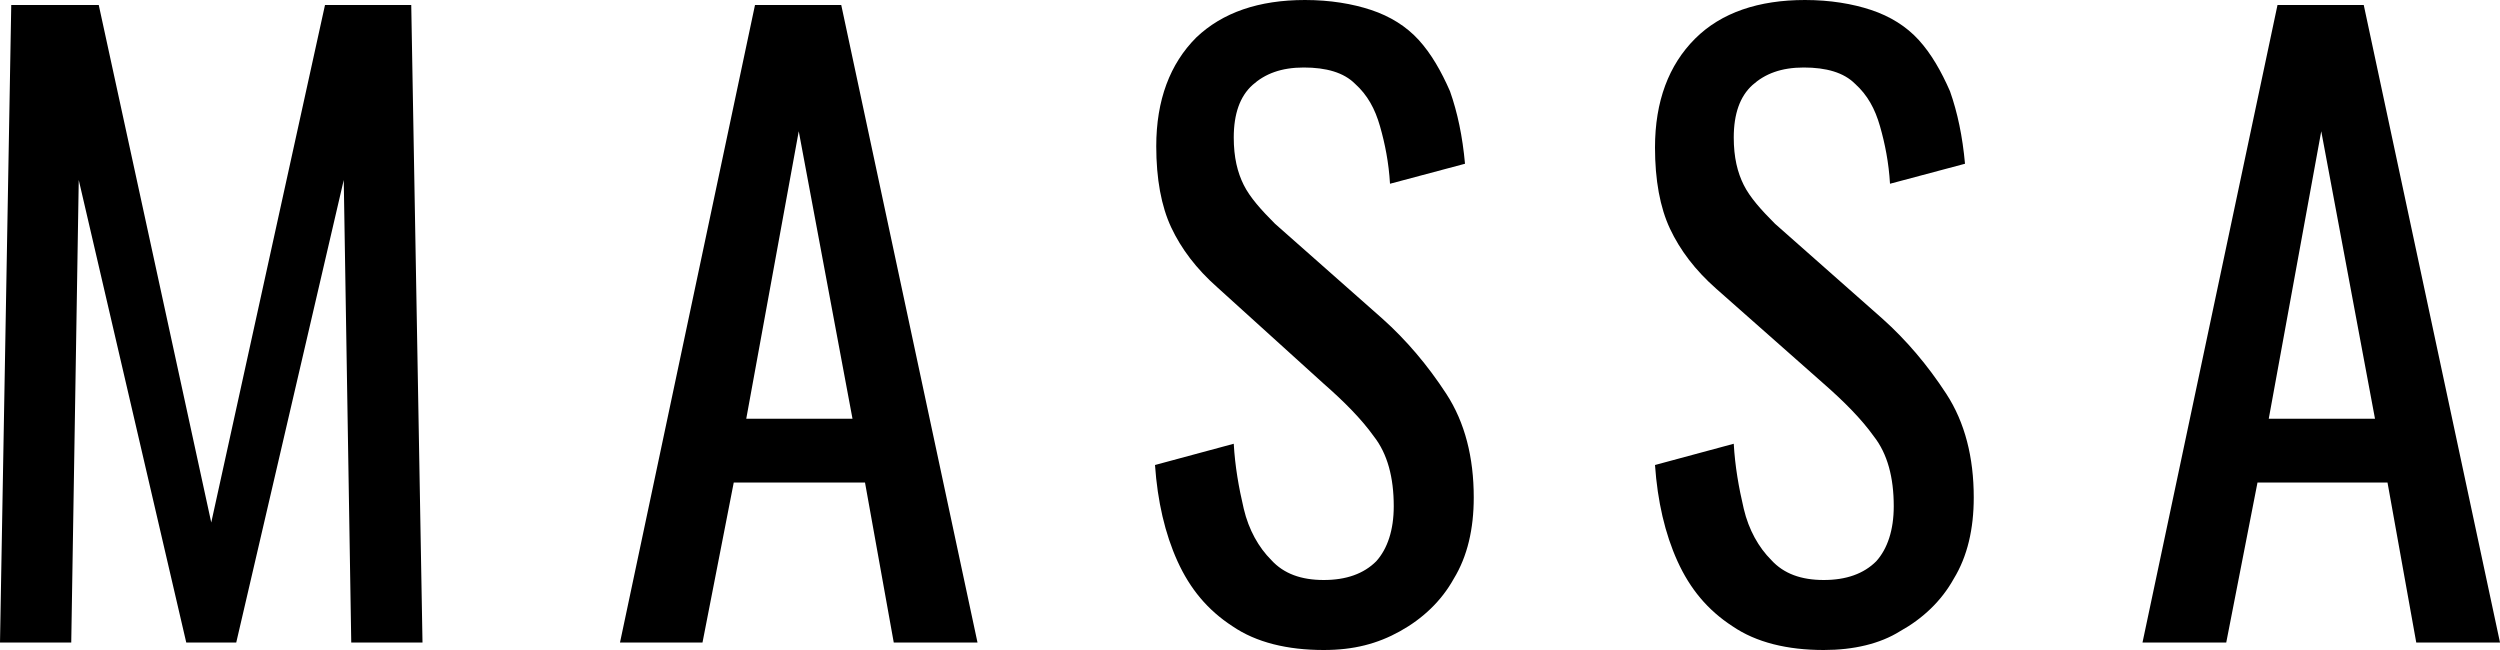
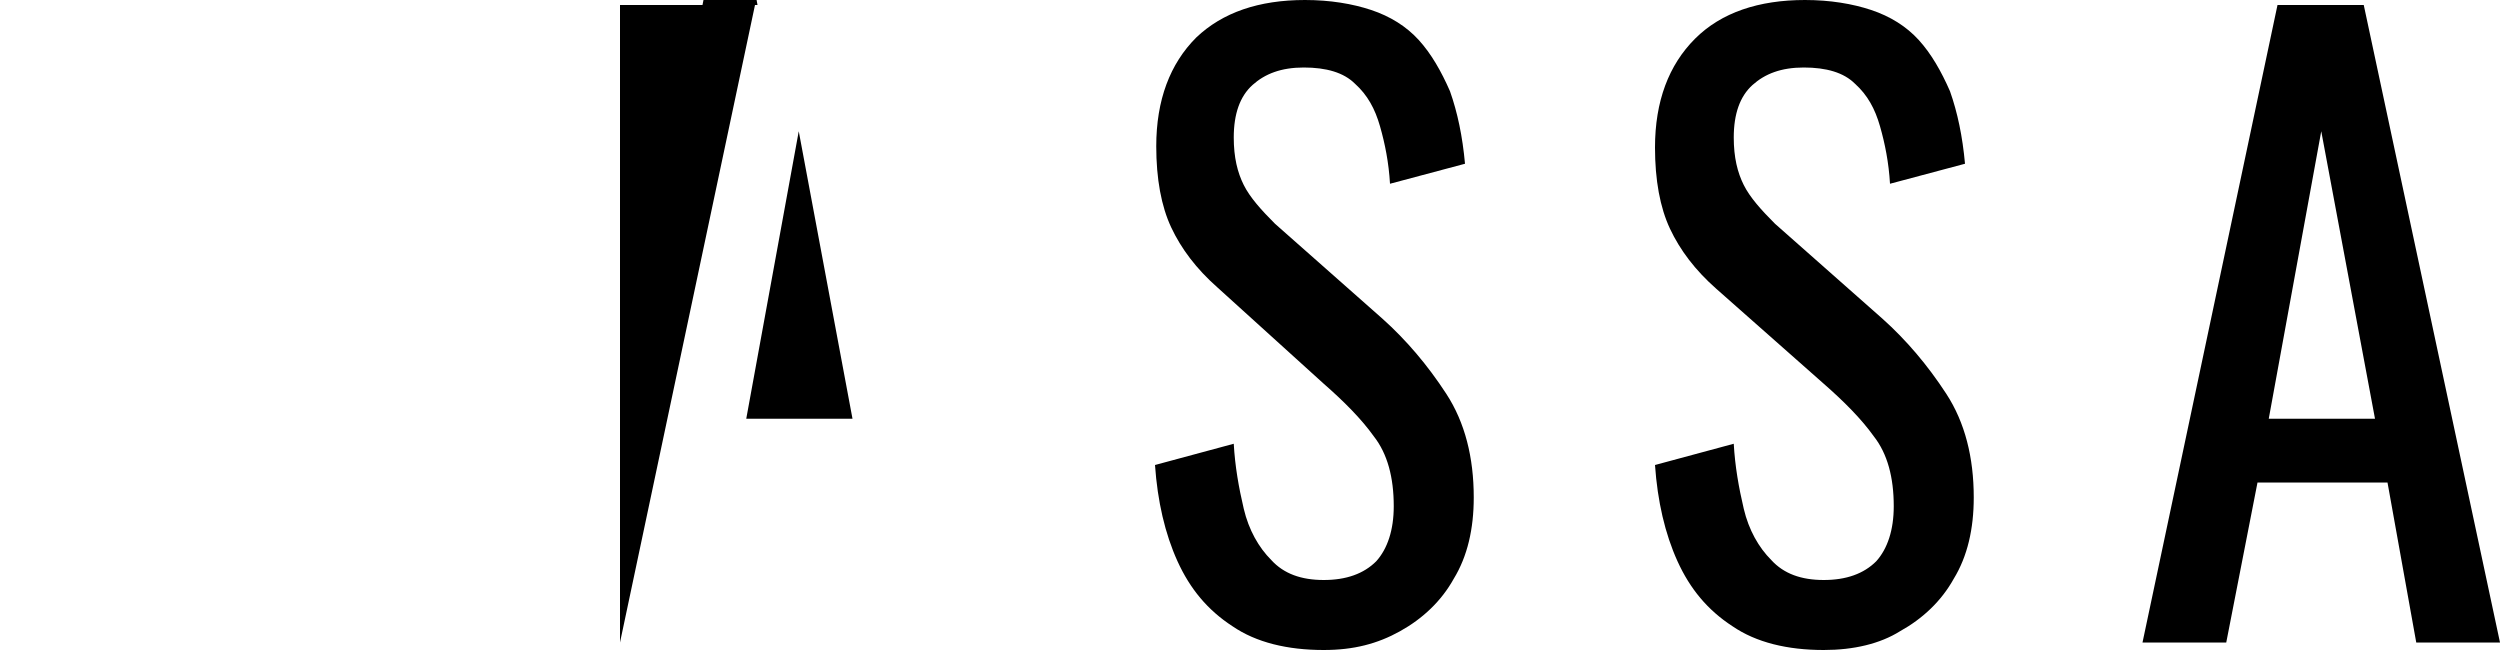
<svg xmlns="http://www.w3.org/2000/svg" version="1.1" id="Layer_1" x="0px" y="0px" viewBox="0 0 200 52" style="enable-background:new 0 0 200 52;" xml:space="preserve">
  <g>
-     <path d="M0,51.4l0.9-51h7l9,41.4L26,0.4h6.9l0.9,51h-5.7l-0.6-37l-8.6,37h-4l-8.6-37l-0.6,37H0z" />
-     <path d="M49.6,51.4l10.8-51h6.9l10.9,51h-6.7l-2.3-12.8H58.7l-2.5,12.8H49.6z M59.7,33.5h8.5l-4.3-23L59.7,33.5z" />
+     <path d="M49.6,51.4l10.8-51h6.9h-6.7l-2.3-12.8H58.7l-2.5,12.8H49.6z M59.7,33.5h8.5l-4.3-23L59.7,33.5z" />
    <path d="M105.9,52c-2.9,0-5.4-0.6-7.3-1.9c-2-1.3-3.4-3-4.4-5.2c-1-2.2-1.6-4.8-1.8-7.7l6.3-1.7c0.1,1.8,0.4,3.5,0.8,5.2   c0.4,1.7,1.2,3.1,2.2,4.1c1,1.1,2.4,1.6,4.2,1.6c1.8,0,3.2-0.5,4.2-1.5c0.9-1,1.4-2.5,1.4-4.4c0-2.3-0.5-4.2-1.6-5.6   c-1-1.4-2.4-2.8-4-4.2L97.4,23c-1.7-1.5-2.9-3.1-3.7-4.8c-0.8-1.7-1.2-3.9-1.2-6.5c0-3.7,1.1-6.6,3.2-8.7C97.8,1,100.7,0,104.4,0   c2,0,3.8,0.3,5.3,0.8c1.5,0.5,2.8,1.3,3.8,2.4c1,1.1,1.8,2.5,2.5,4.1c0.6,1.7,1,3.6,1.2,5.8l-6,1.6c-0.1-1.7-0.4-3.2-0.8-4.6   c-0.4-1.4-1-2.5-2-3.4c-0.9-0.9-2.3-1.3-4.1-1.3c-1.8,0-3.1,0.5-4.1,1.4c-1,0.9-1.5,2.3-1.5,4.2c0,1.6,0.3,2.8,0.8,3.8   c0.5,1,1.4,2,2.5,3.1l8.6,7.6c1.9,1.7,3.6,3.7,5.1,6c1.5,2.3,2.2,5.1,2.2,8.3c0,2.5-0.5,4.7-1.6,6.5c-1,1.8-2.5,3.2-4.3,4.2   S108.3,52,105.9,52z" />
    <path d="M145.9,52c-2.9,0-5.4-0.6-7.3-1.9c-2-1.3-3.4-3-4.4-5.2c-1-2.2-1.6-4.8-1.8-7.7l6.3-1.7c0.1,1.8,0.4,3.5,0.8,5.2   c0.4,1.7,1.2,3.1,2.2,4.1c1,1.1,2.4,1.6,4.2,1.6c1.8,0,3.2-0.5,4.2-1.5c0.9-1,1.4-2.5,1.4-4.4c0-2.3-0.5-4.2-1.6-5.6   c-1-1.4-2.4-2.8-4-4.2l-8.6-7.6c-1.7-1.5-2.9-3.1-3.7-4.8c-0.8-1.7-1.2-3.9-1.2-6.5c0-3.7,1.1-6.6,3.2-8.7c2.1-2.1,5.1-3.1,8.8-3.1   c2,0,3.8,0.3,5.3,0.8c1.5,0.5,2.8,1.3,3.8,2.4c1,1.1,1.8,2.5,2.5,4.1c0.6,1.7,1,3.6,1.2,5.8l-6,1.6c-0.1-1.7-0.4-3.2-0.8-4.6   c-0.4-1.4-1-2.5-2-3.4c-0.9-0.9-2.3-1.3-4.1-1.3c-1.8,0-3.1,0.5-4.1,1.4c-1,0.9-1.5,2.3-1.5,4.2c0,1.6,0.3,2.8,0.8,3.8   c0.5,1,1.4,2,2.5,3.1l8.6,7.6c1.9,1.7,3.6,3.7,5.1,6c1.5,2.3,2.2,5.1,2.2,8.3c0,2.5-0.5,4.7-1.6,6.5c-1,1.8-2.5,3.2-4.3,4.2   C150.4,51.5,148.3,52,145.9,52z" />
    <path d="M171.4,51.4l10.8-51h6.9l10.9,51h-6.7l-2.3-12.8h-10.4l-2.5,12.8H171.4z M181.5,33.5h8.5l-4.3-23L181.5,33.5z" />
  </g>
</svg>